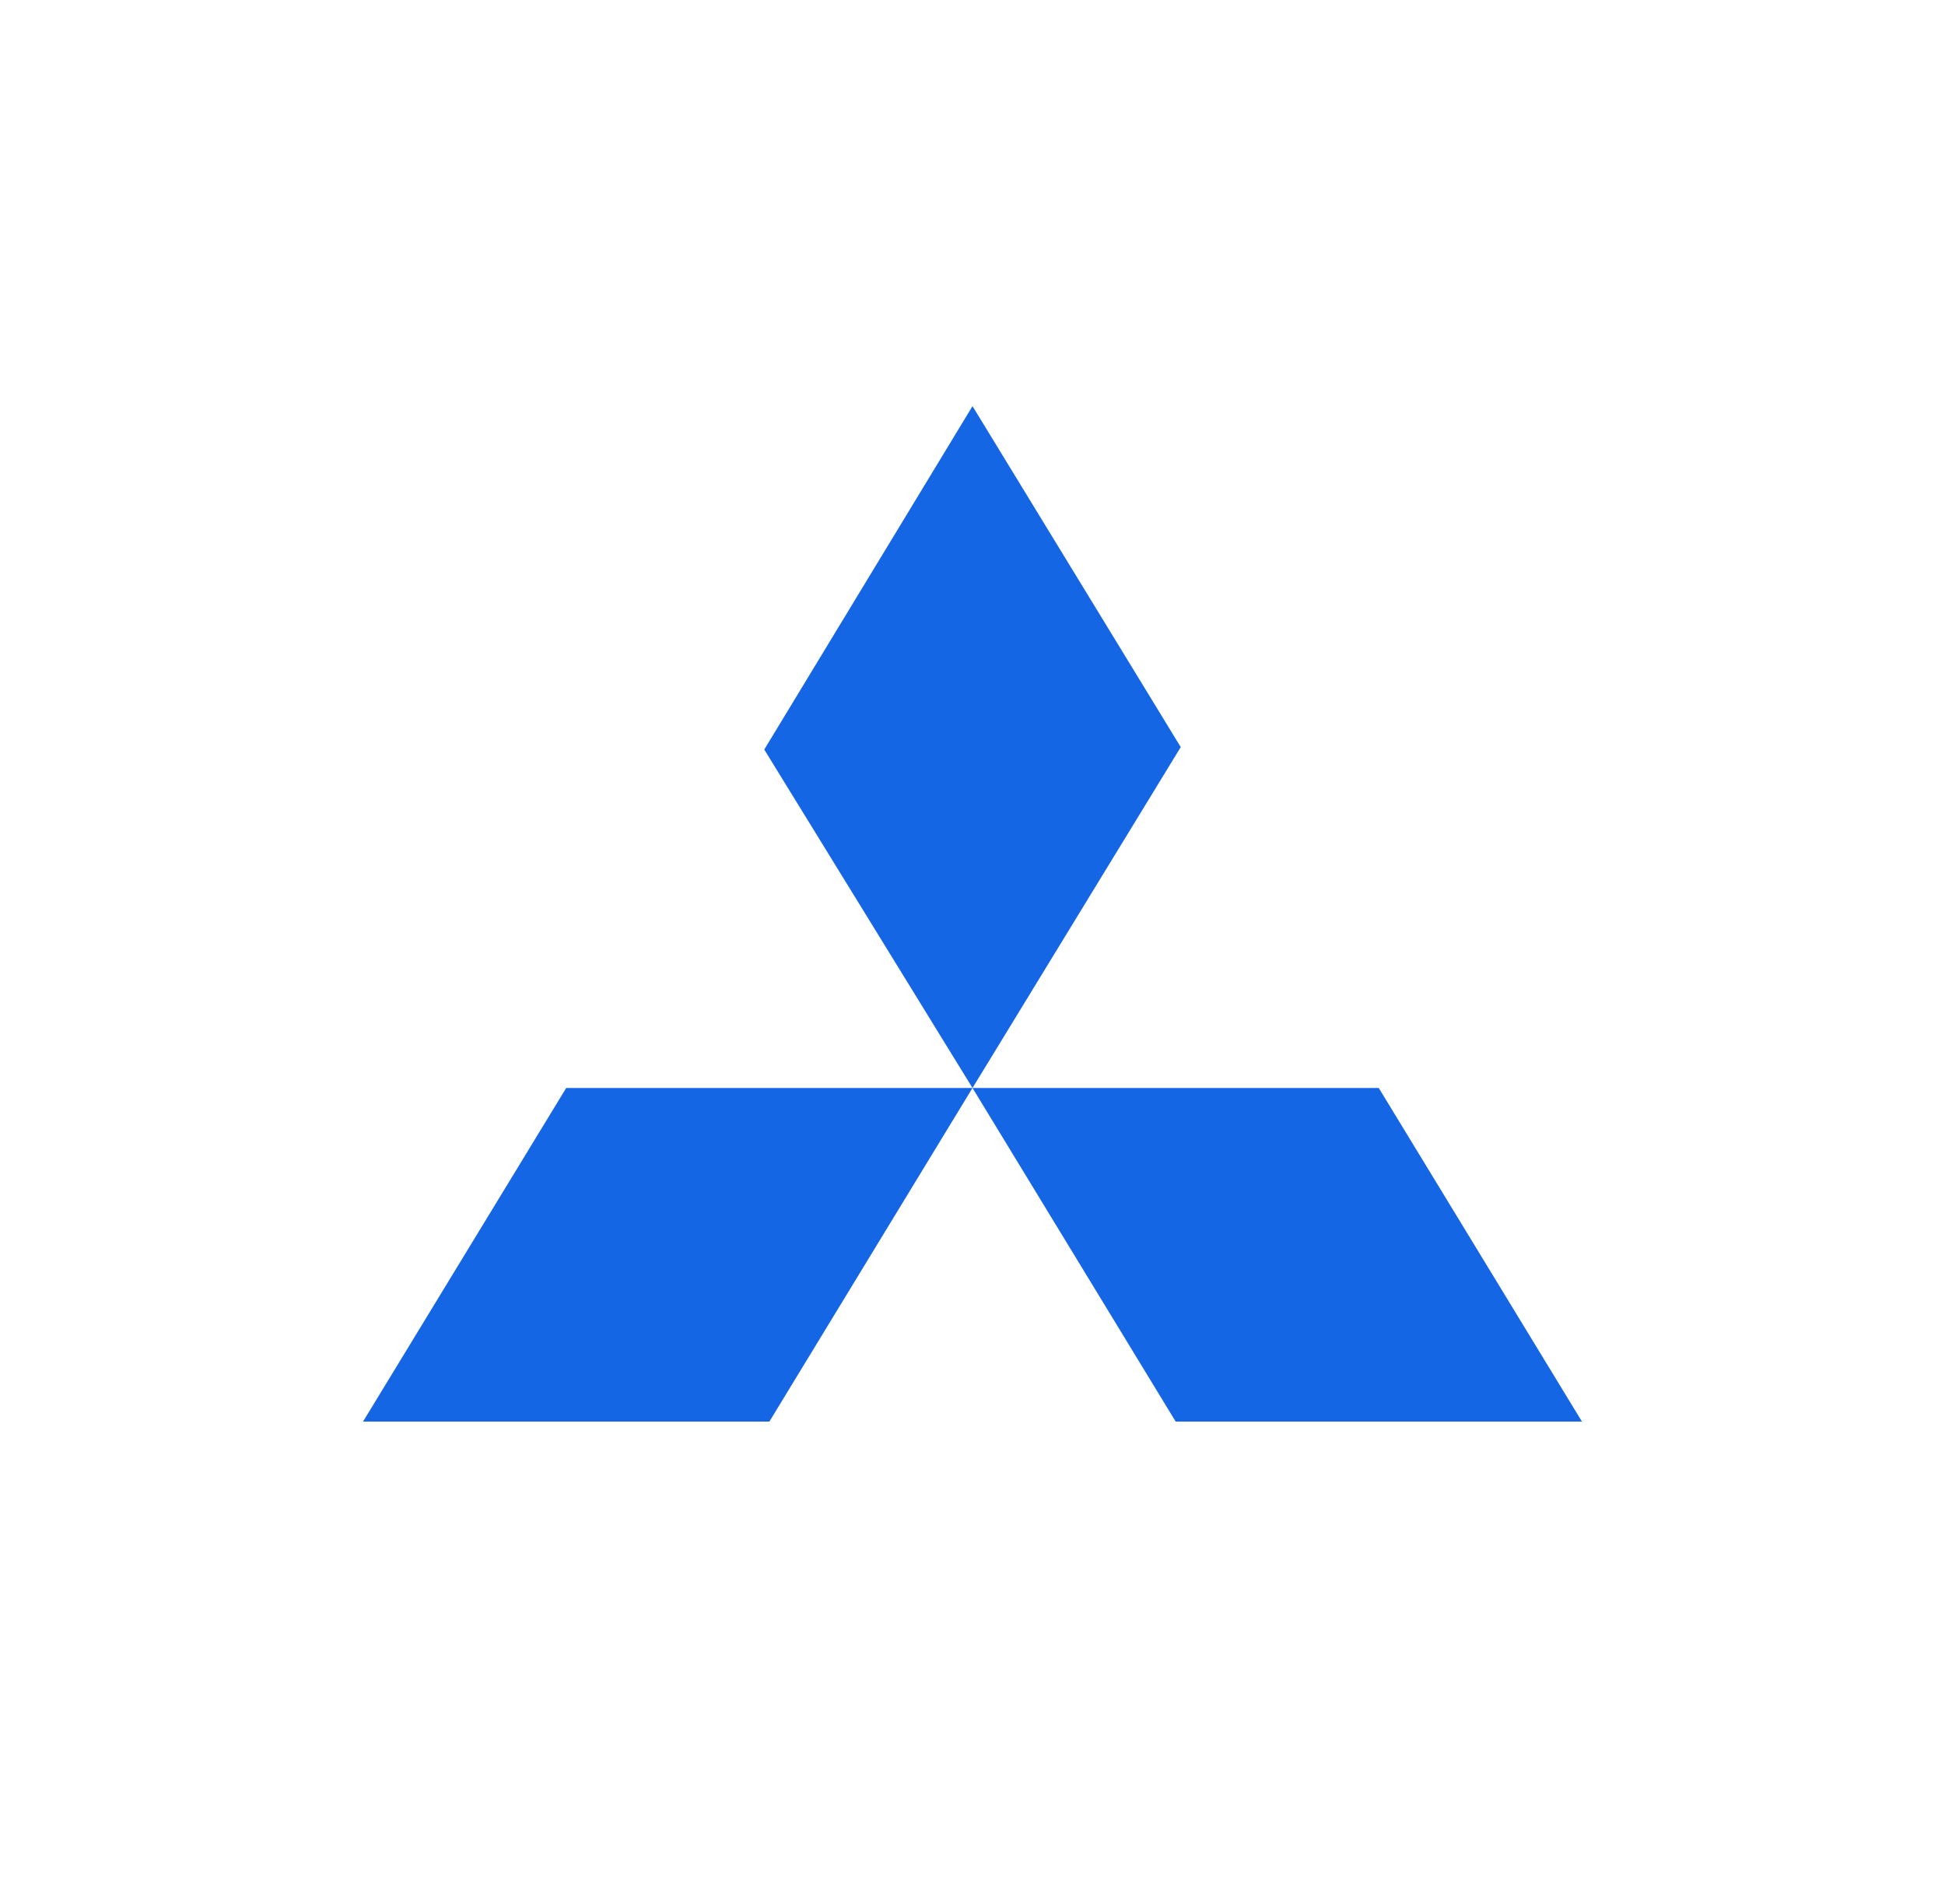
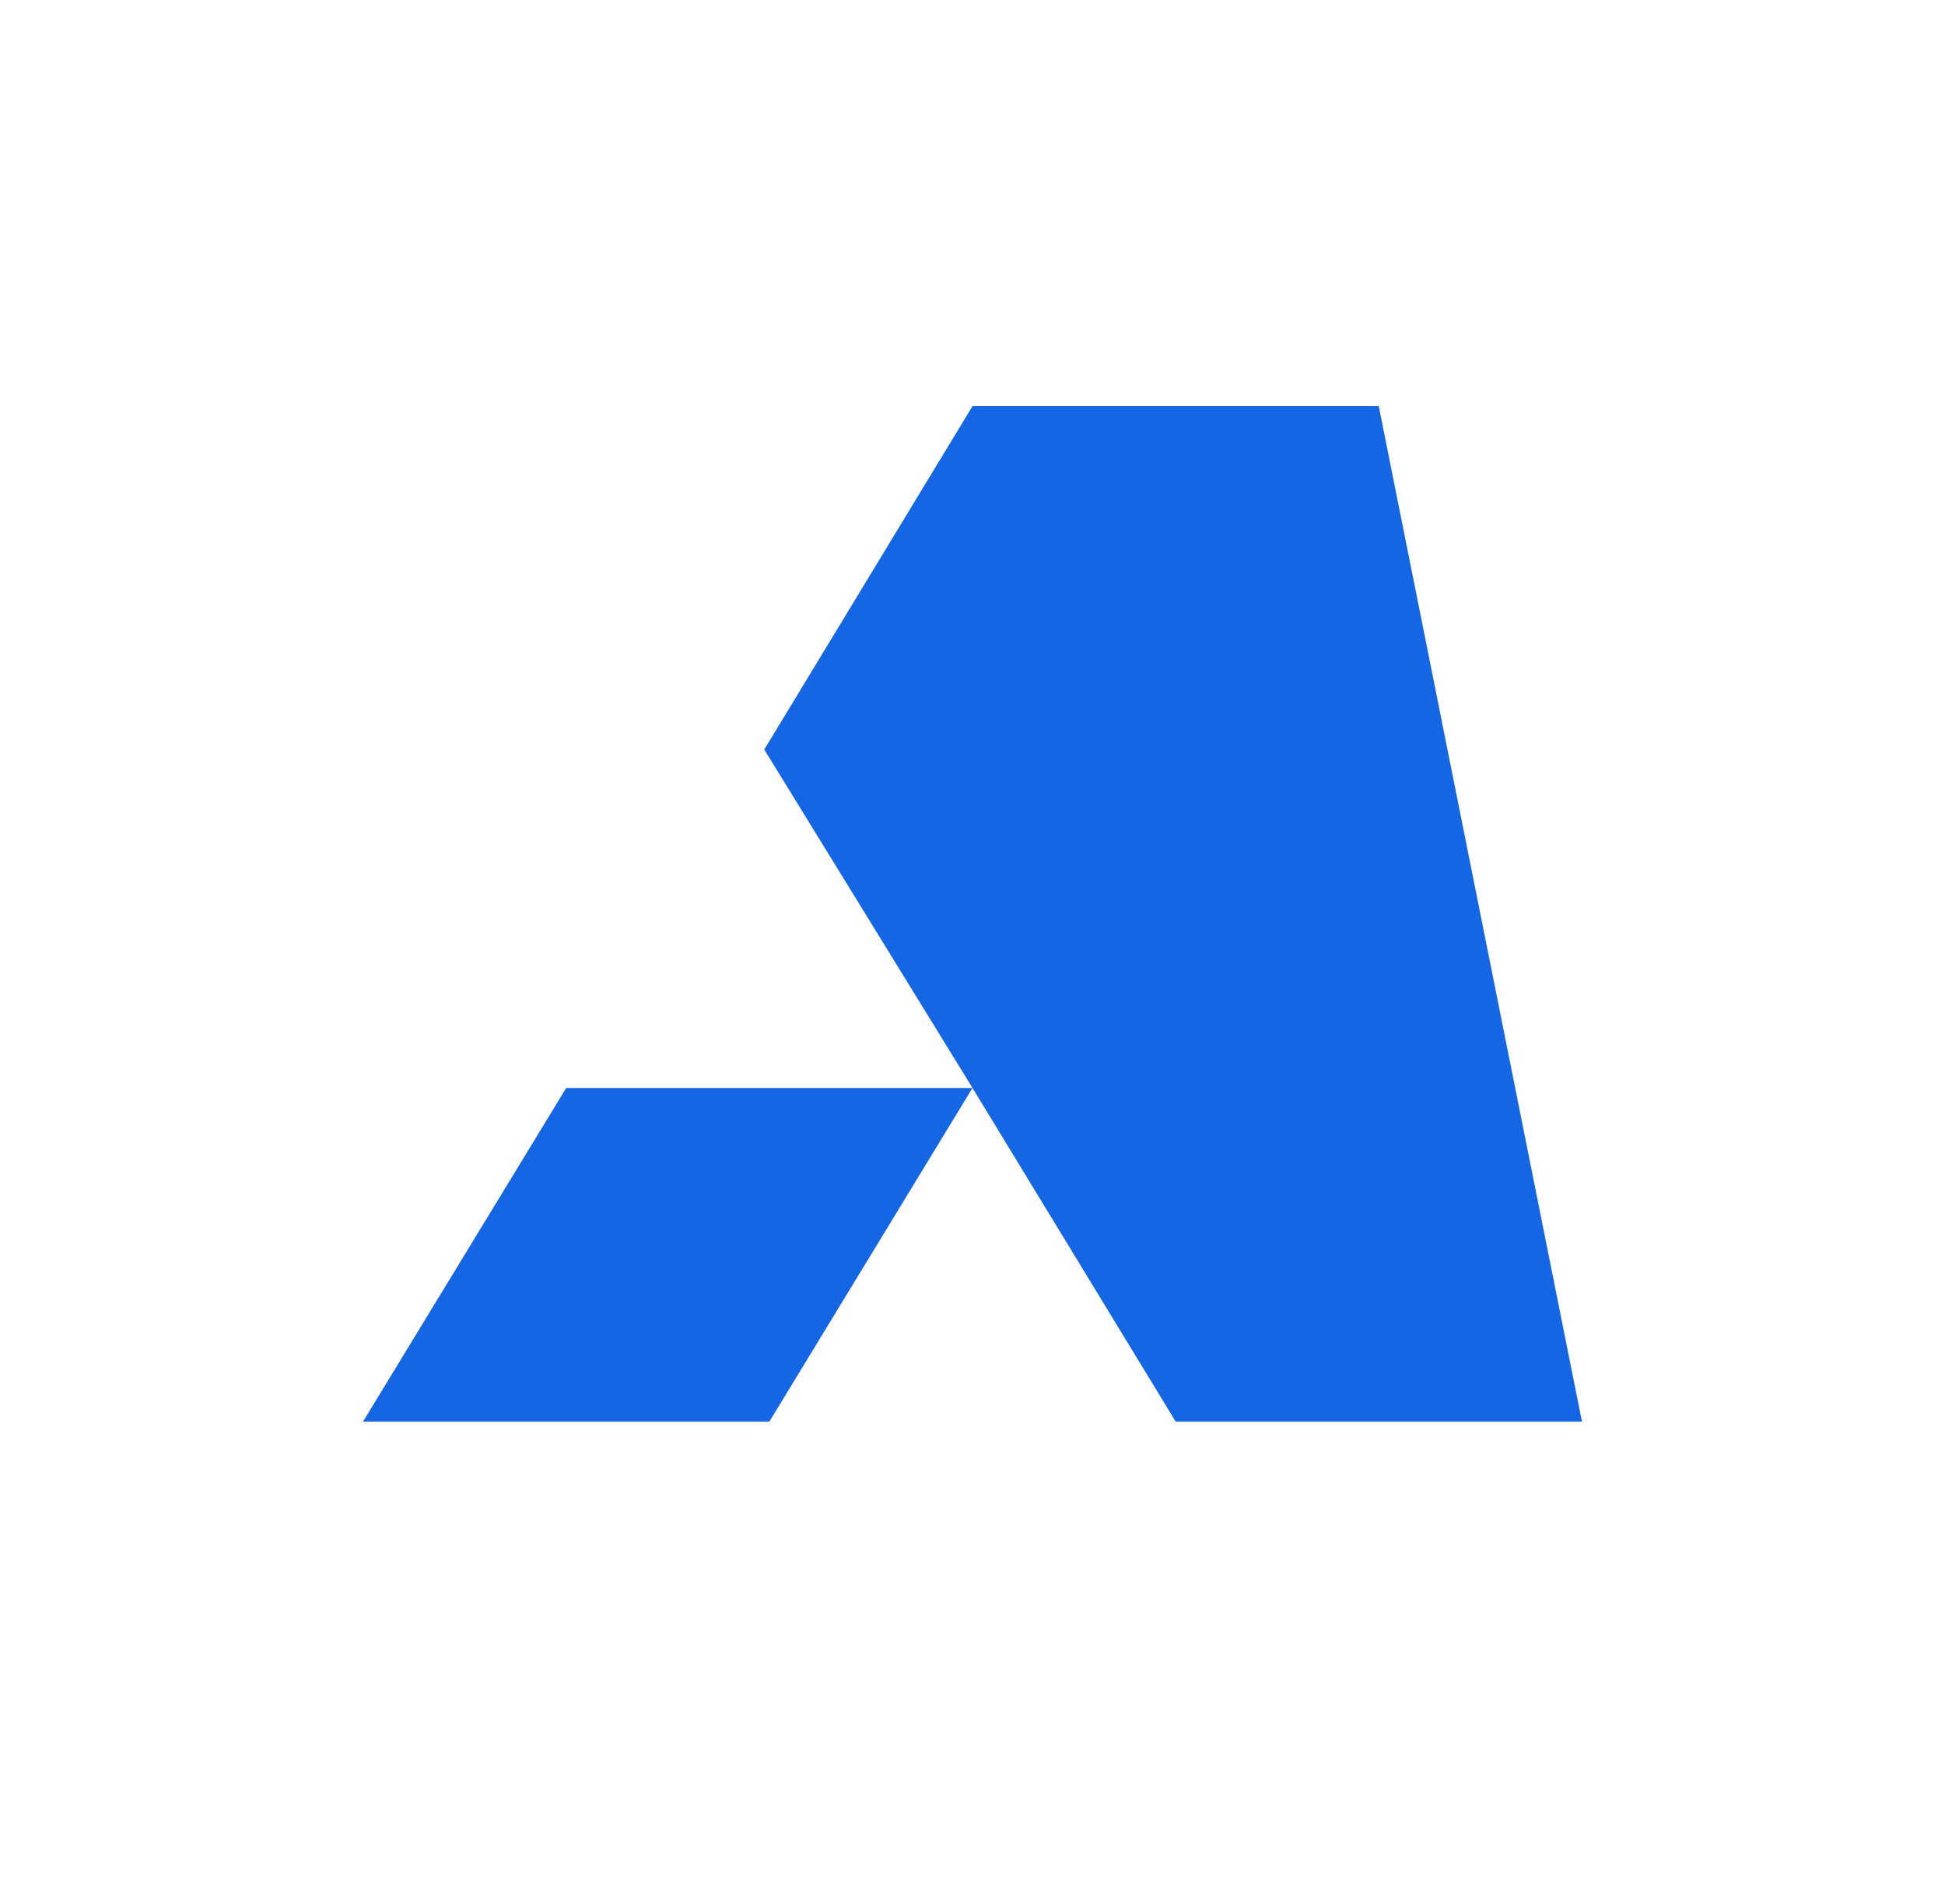
<svg xmlns="http://www.w3.org/2000/svg" width="47" height="46" viewBox="0 0 47 46" fill="none">
-   <path d="M23.5 9.813L28.532 18.051L23.5 26.287L18.468 18.11L23.5 9.813ZM23.5 26.287H33.317L38.227 34.347H28.409L23.5 26.287ZM23.5 26.287H13.682L8.773 34.347H18.592L23.5 26.287Z" fill="#1566E4" />
+   <path d="M23.5 9.813L28.532 18.051L23.5 26.287L18.468 18.11L23.5 9.813ZH33.317L38.227 34.347H28.409L23.5 26.287ZM23.5 26.287H13.682L8.773 34.347H18.592L23.5 26.287Z" fill="#1566E4" />
</svg>